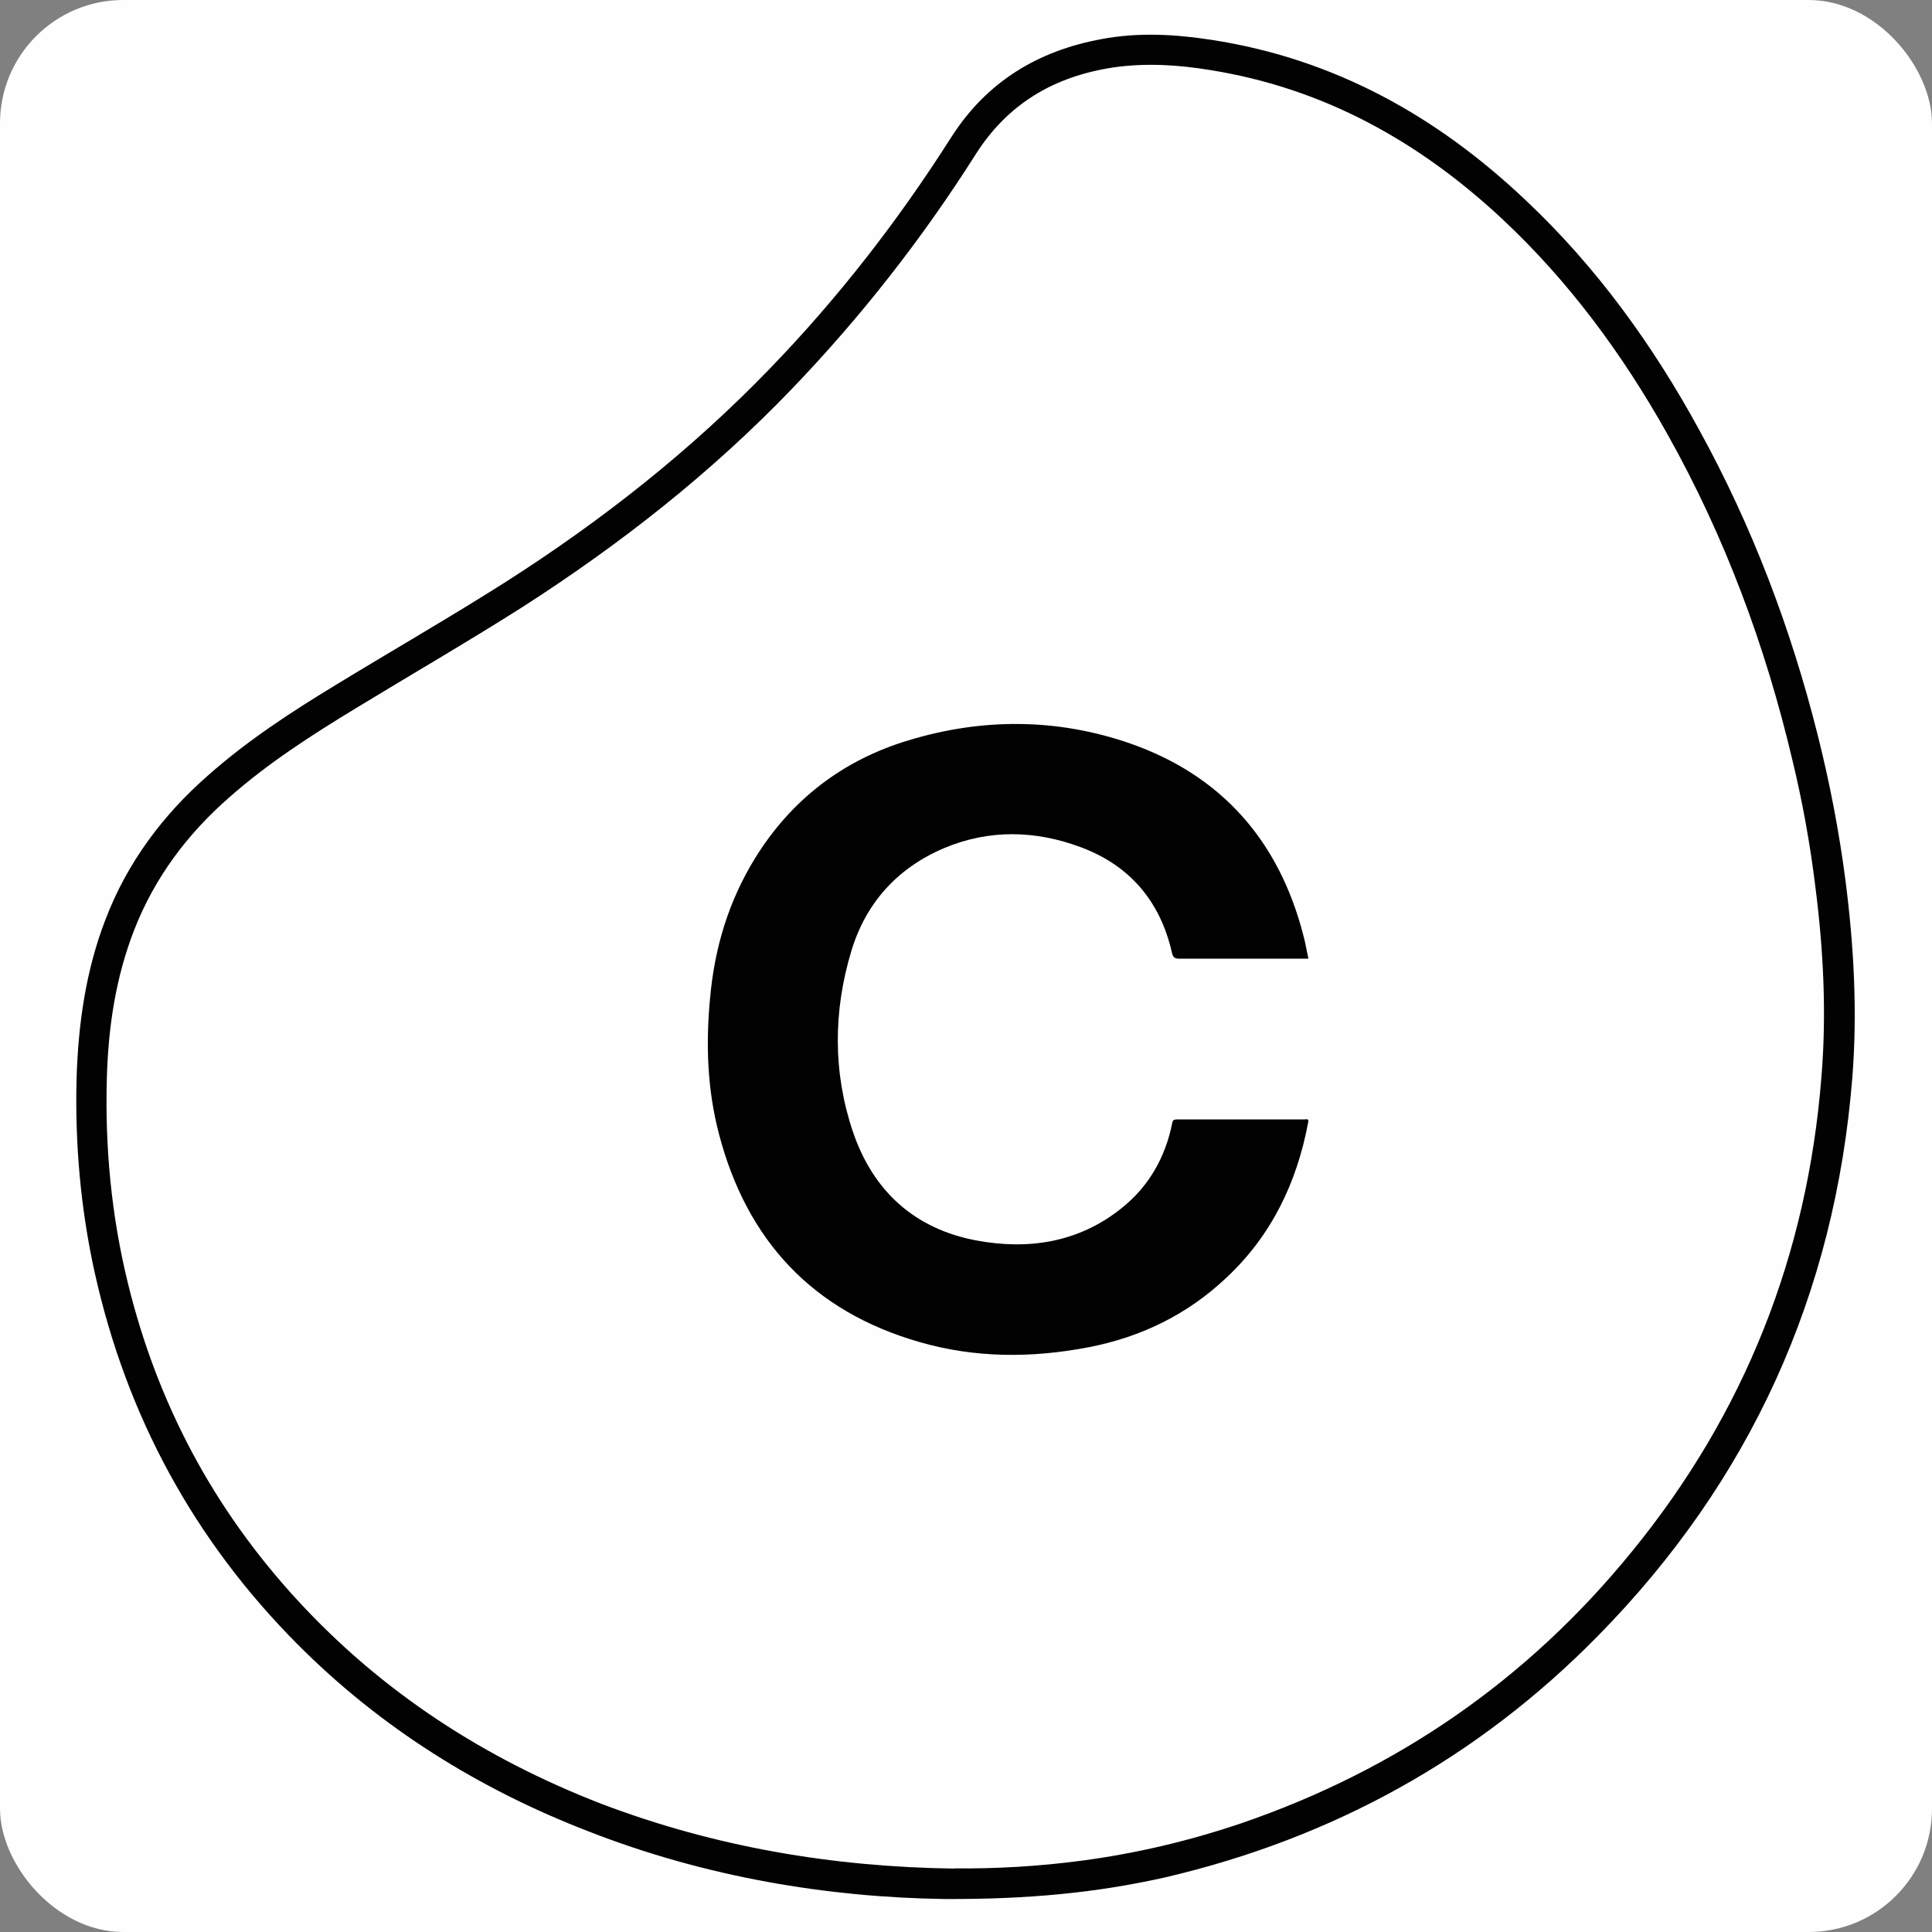
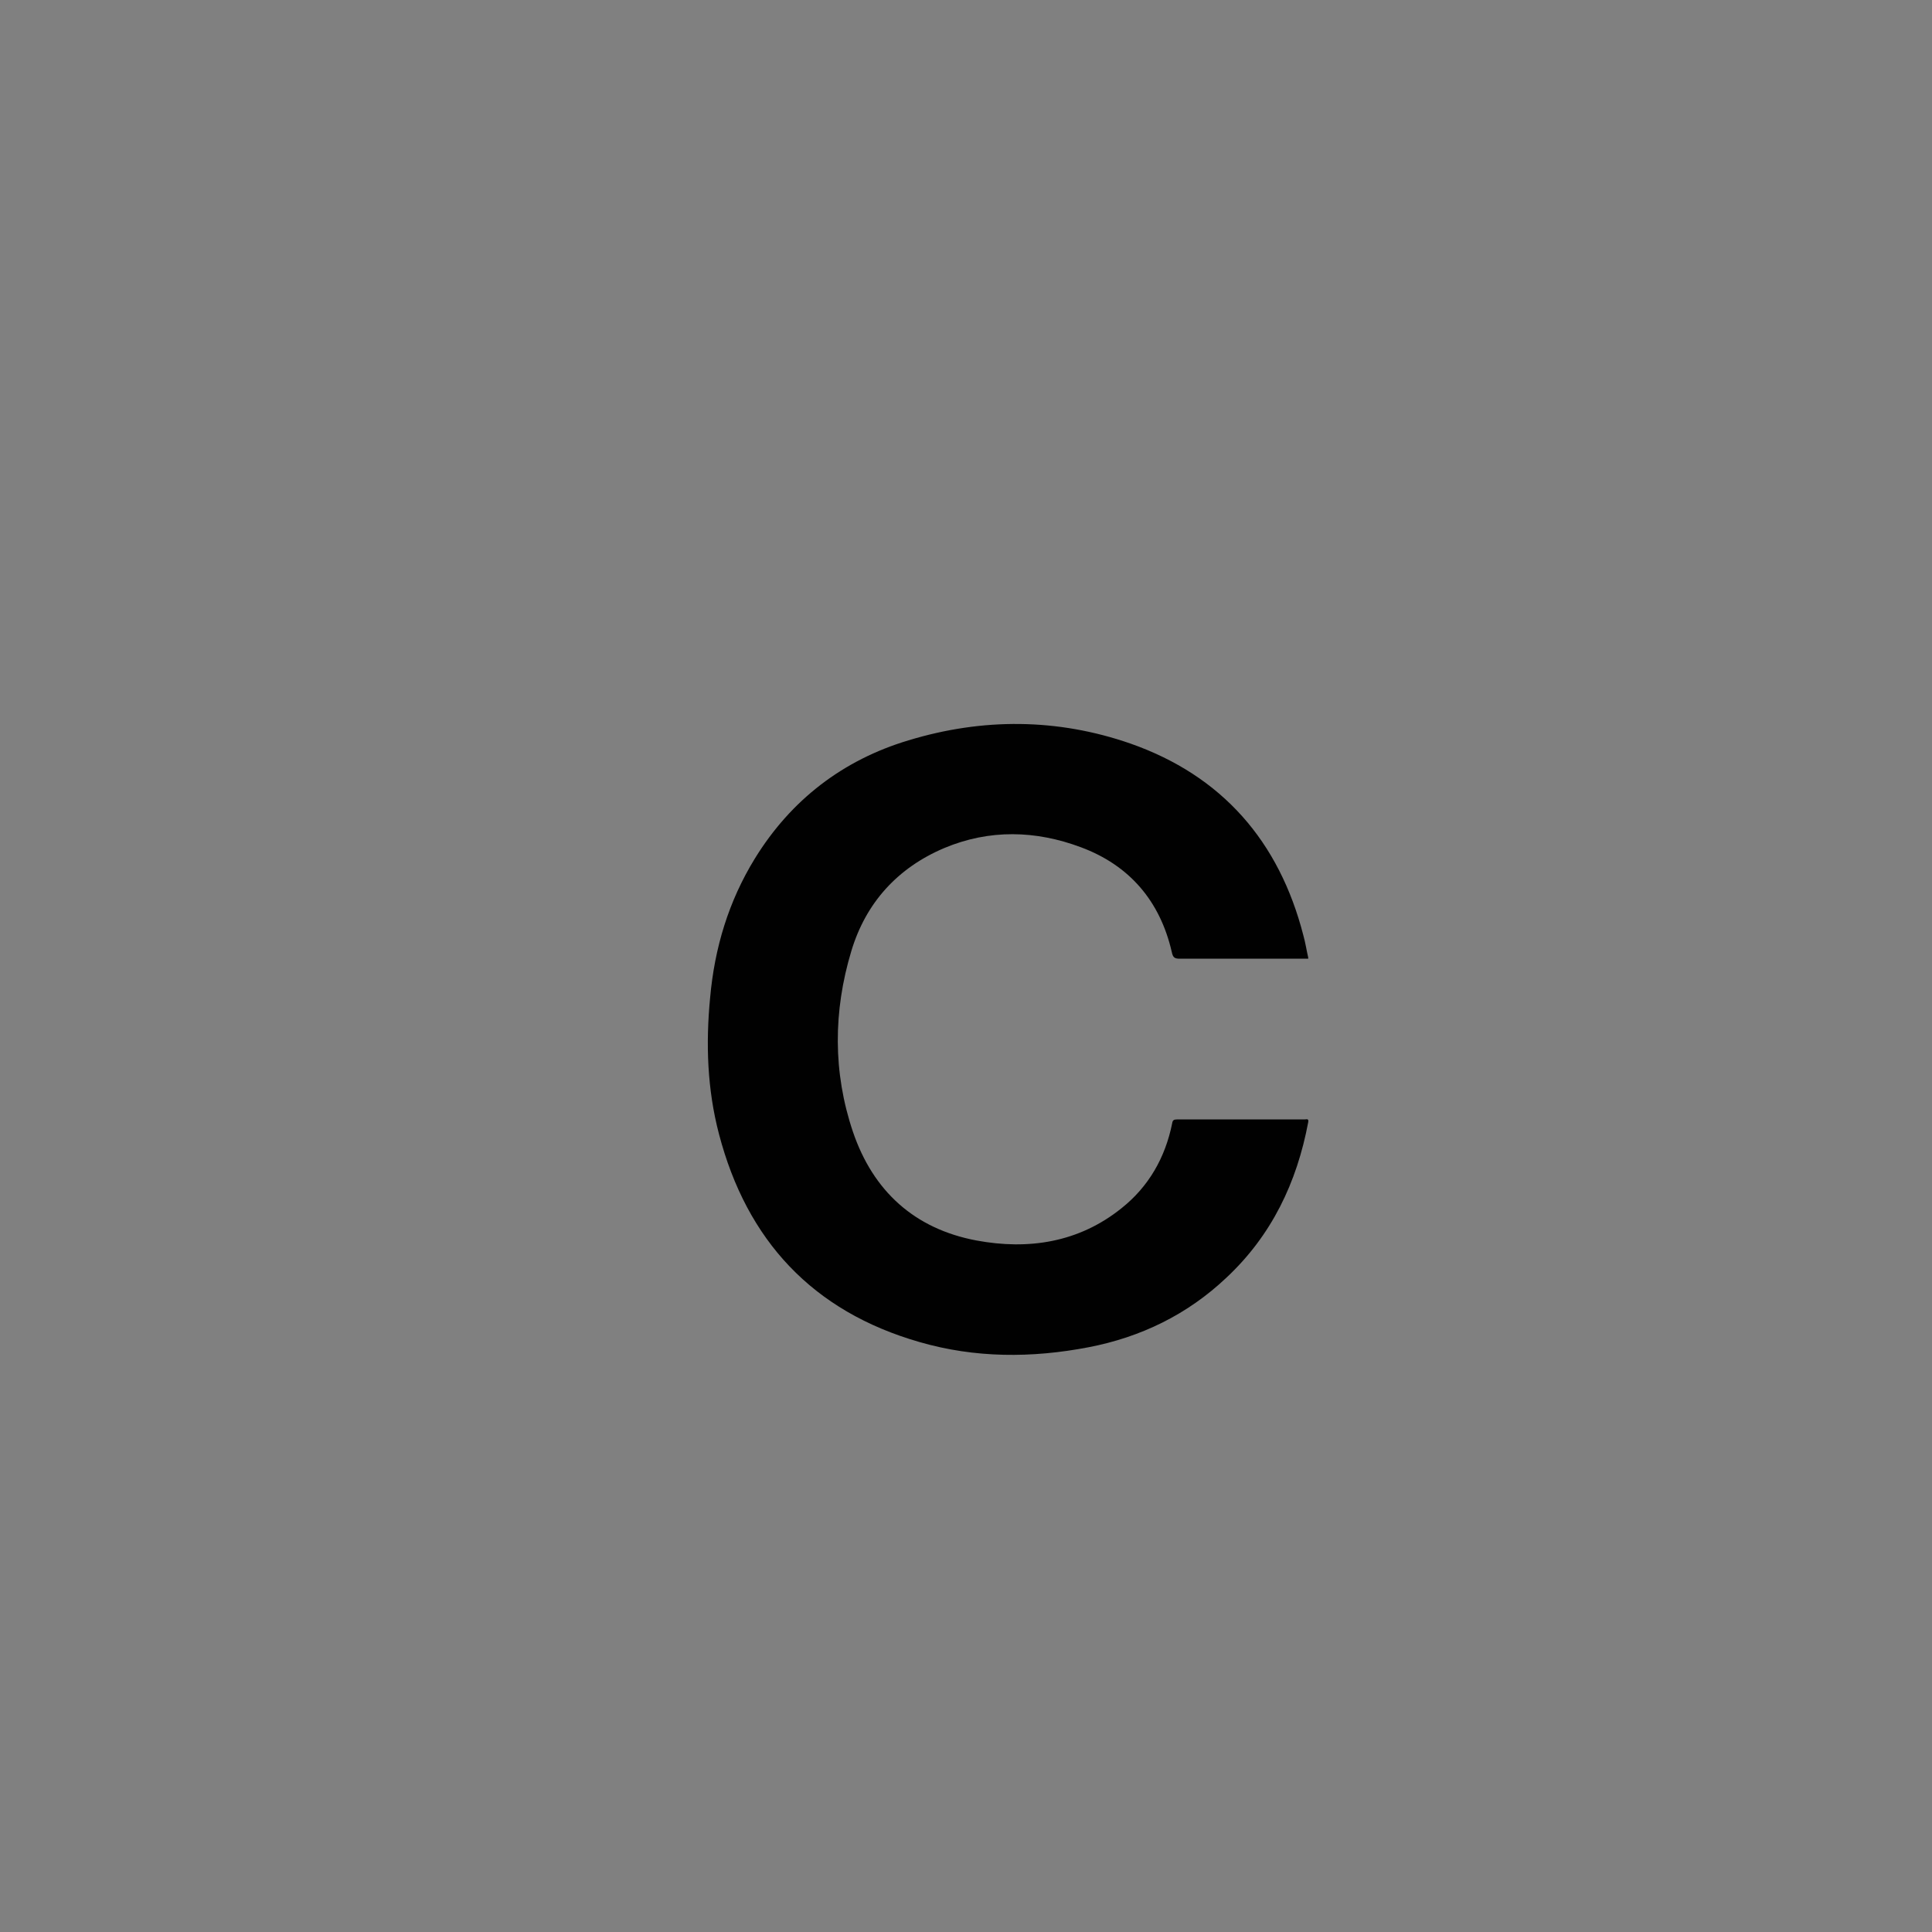
<svg xmlns="http://www.w3.org/2000/svg" id="Layer_1" data-name="Layer 1" viewBox="0 0 188 188">
  <rect x="0" y="0" width="188" height="188" fill="#808080" stroke="none" />
  <defs>
    <style>
      .cls-1 {
        fill: #020202;
      }

      .cls-2 {
        fill: #010101;
      }

      .cls-3 {
        fill: #fefefe;
      }
    </style>
  </defs>
-   <rect class="cls-3" width="188" height="188" rx="12" ry="12" />
-   <path class="cls-1" d="M91.89,184.79c-11.28-.16-23.19-2.11-34.62-6.58-10.65-4.11-20.21-10.07-28.28-18.17-10.1-10.14-16.68-22.25-19.78-36.23-1.37-6.23-1.92-12.49-1.76-18.84,.16-5.33,.9-10.54,2.82-15.51,2.11-5.52,5.56-10.14,9.99-14.02,3.8-3.37,8.07-6.15,12.38-8.77,5.52-3.37,11.12-6.58,16.61-10.07,9.32-5.95,17.98-12.77,25.69-20.76,6.66-6.89,12.49-14.41,17.62-22.48,3.45-5.4,8.42-8.42,14.65-9.56,3.56-.67,7.13-.47,10.69,.08,11.95,1.84,21.97,7.44,30.63,15.67,6.85,6.46,12.3,14.02,16.8,22.25,5.17,9.4,8.93,19.31,11.55,29.73,1.17,4.66,2.08,9.36,2.7,14.14,.82,6.38,1.17,12.77,.67,19.15-1.68,21.15-9.95,39.32-24.79,54.4-11.71,11.91-25.81,19.66-42.06,23.46-6.62,1.49-13.32,2.15-21.5,2.11Zm.98-2.98c4.11,.04,8.22-.2,12.3-.74,5.33-.7,10.5-1.92,15.59-3.64,15.2-5.21,27.89-13.98,38.03-26.44,10.97-13.43,17.08-28.87,18.45-46.18,.51-6.19,.2-12.34-.59-18.53-.51-4.15-1.25-8.26-2.23-12.3-2.62-11.12-6.58-21.78-12.18-31.76-4.35-7.75-9.56-14.84-16.1-20.95-8.07-7.52-17.35-12.69-28.36-14.45-3.09-.51-6.19-.71-9.36-.27-5.8,.86-10.38,3.52-13.55,8.58-5.17,8.15-11.12,15.74-17.82,22.72-7.83,8.15-16.65,15.08-26.16,21.19-5.37,3.41-10.85,6.58-16.25,9.87-4.31,2.62-8.54,5.33-12.34,8.69-4.07,3.56-7.25,7.79-9.24,12.89-1.8,4.62-2.51,9.4-2.66,14.3-.2,6.78,.43,13.47,2.04,20.05,2.86,11.71,8.34,22.01,16.53,30.9,8.26,8.97,18.21,15.39,29.53,19.78,11.12,4.23,22.6,6.15,34.39,6.31Z" />
  <path class="cls-2" d="M127.29,93.29h-12.49c-.51,0-.67-.12-.78-.67-1.14-4.94-4.11-8.42-8.85-10.18-4.39-1.64-8.89-1.76-13.28,.08-4.54,1.92-7.64,5.33-9.05,10.03-1.76,5.84-1.8,11.79,.16,17.59,1.96,5.76,5.99,9.44,12.02,10.57,5.05,.94,9.95,.2,14.1-3.13,2.66-2.11,4.27-4.94,4.94-8.26,.04-.31,.16-.39,.47-.39h12.42c.16,0,.43-.12,.35,.27-1.1,5.87-3.56,11.01-7.95,15.12-3.8,3.6-8.34,5.8-13.43,6.78-5.52,1.06-11.04,1.06-16.45-.51-10.38-2.98-16.8-9.87-19.51-20.25-1.14-4.35-1.29-8.77-.86-13.24,.43-4.86,1.8-9.4,4.35-13.55,3.52-5.72,8.58-9.6,14.96-11.51,7.21-2.19,14.49-2.15,21.58,.31,8.93,3.13,14.49,9.52,16.84,18.68,.2,.71,.31,1.45,.47,2.15t0,.12Z" />
</svg>